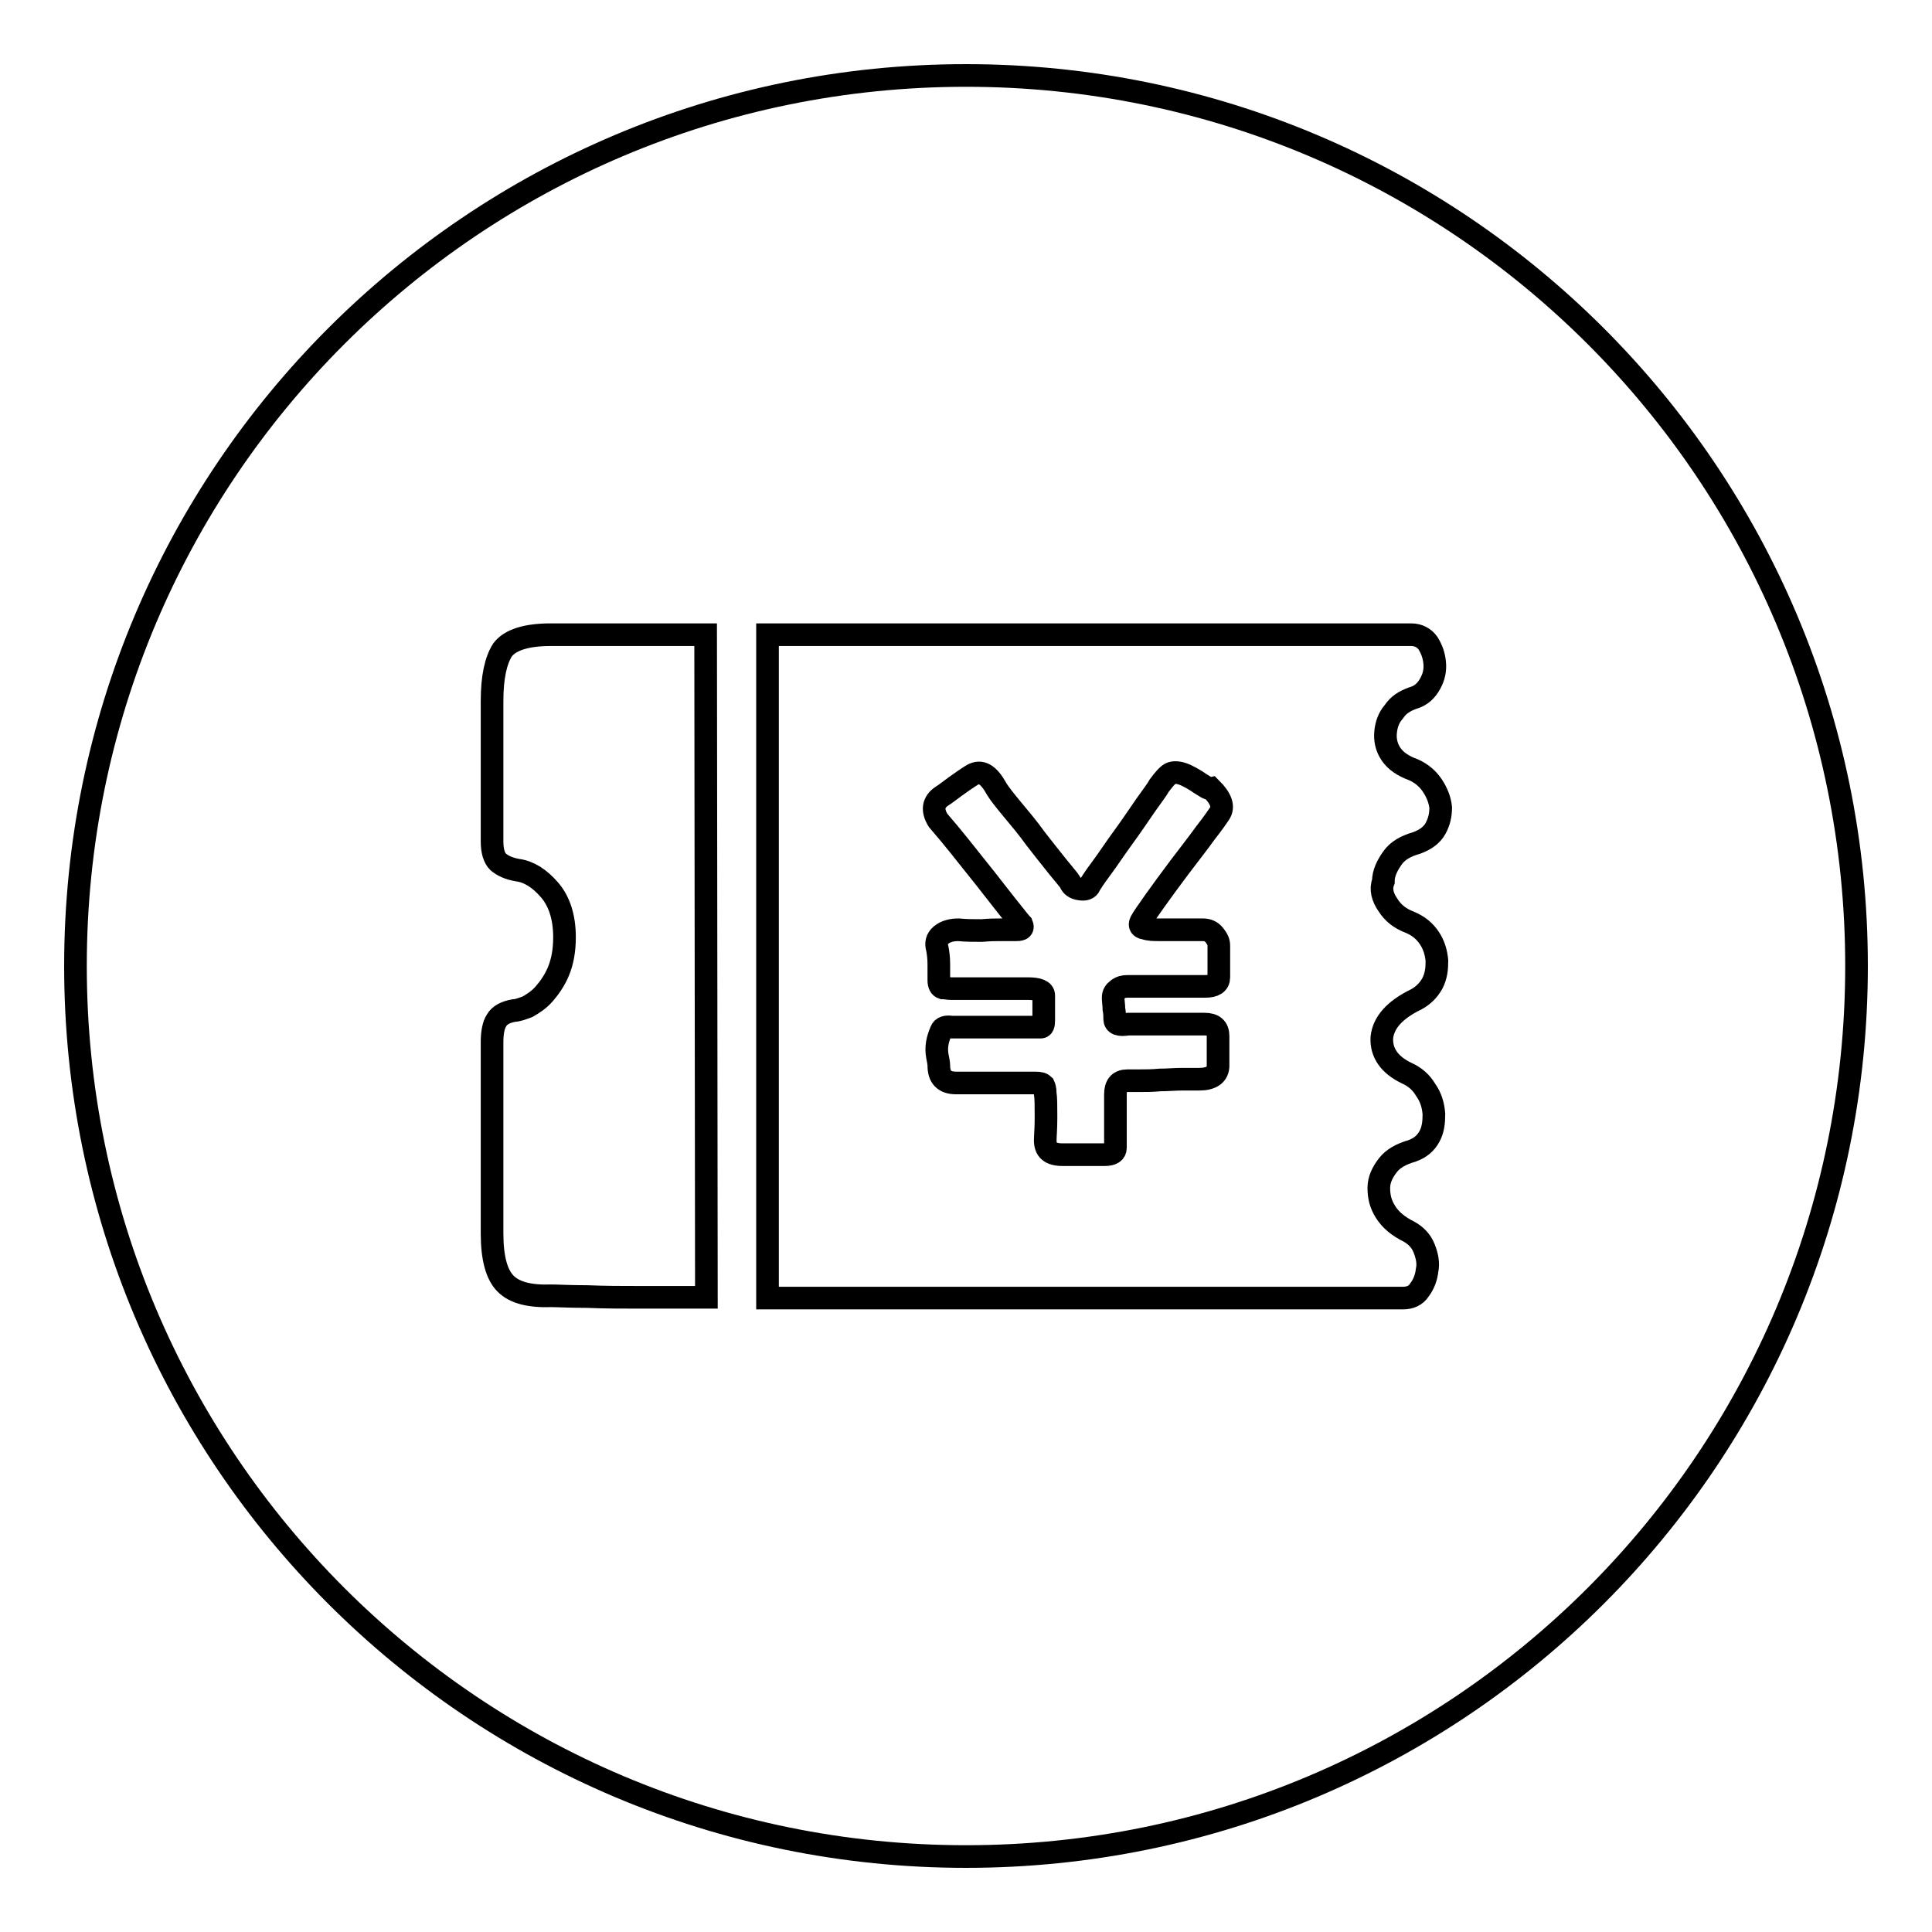
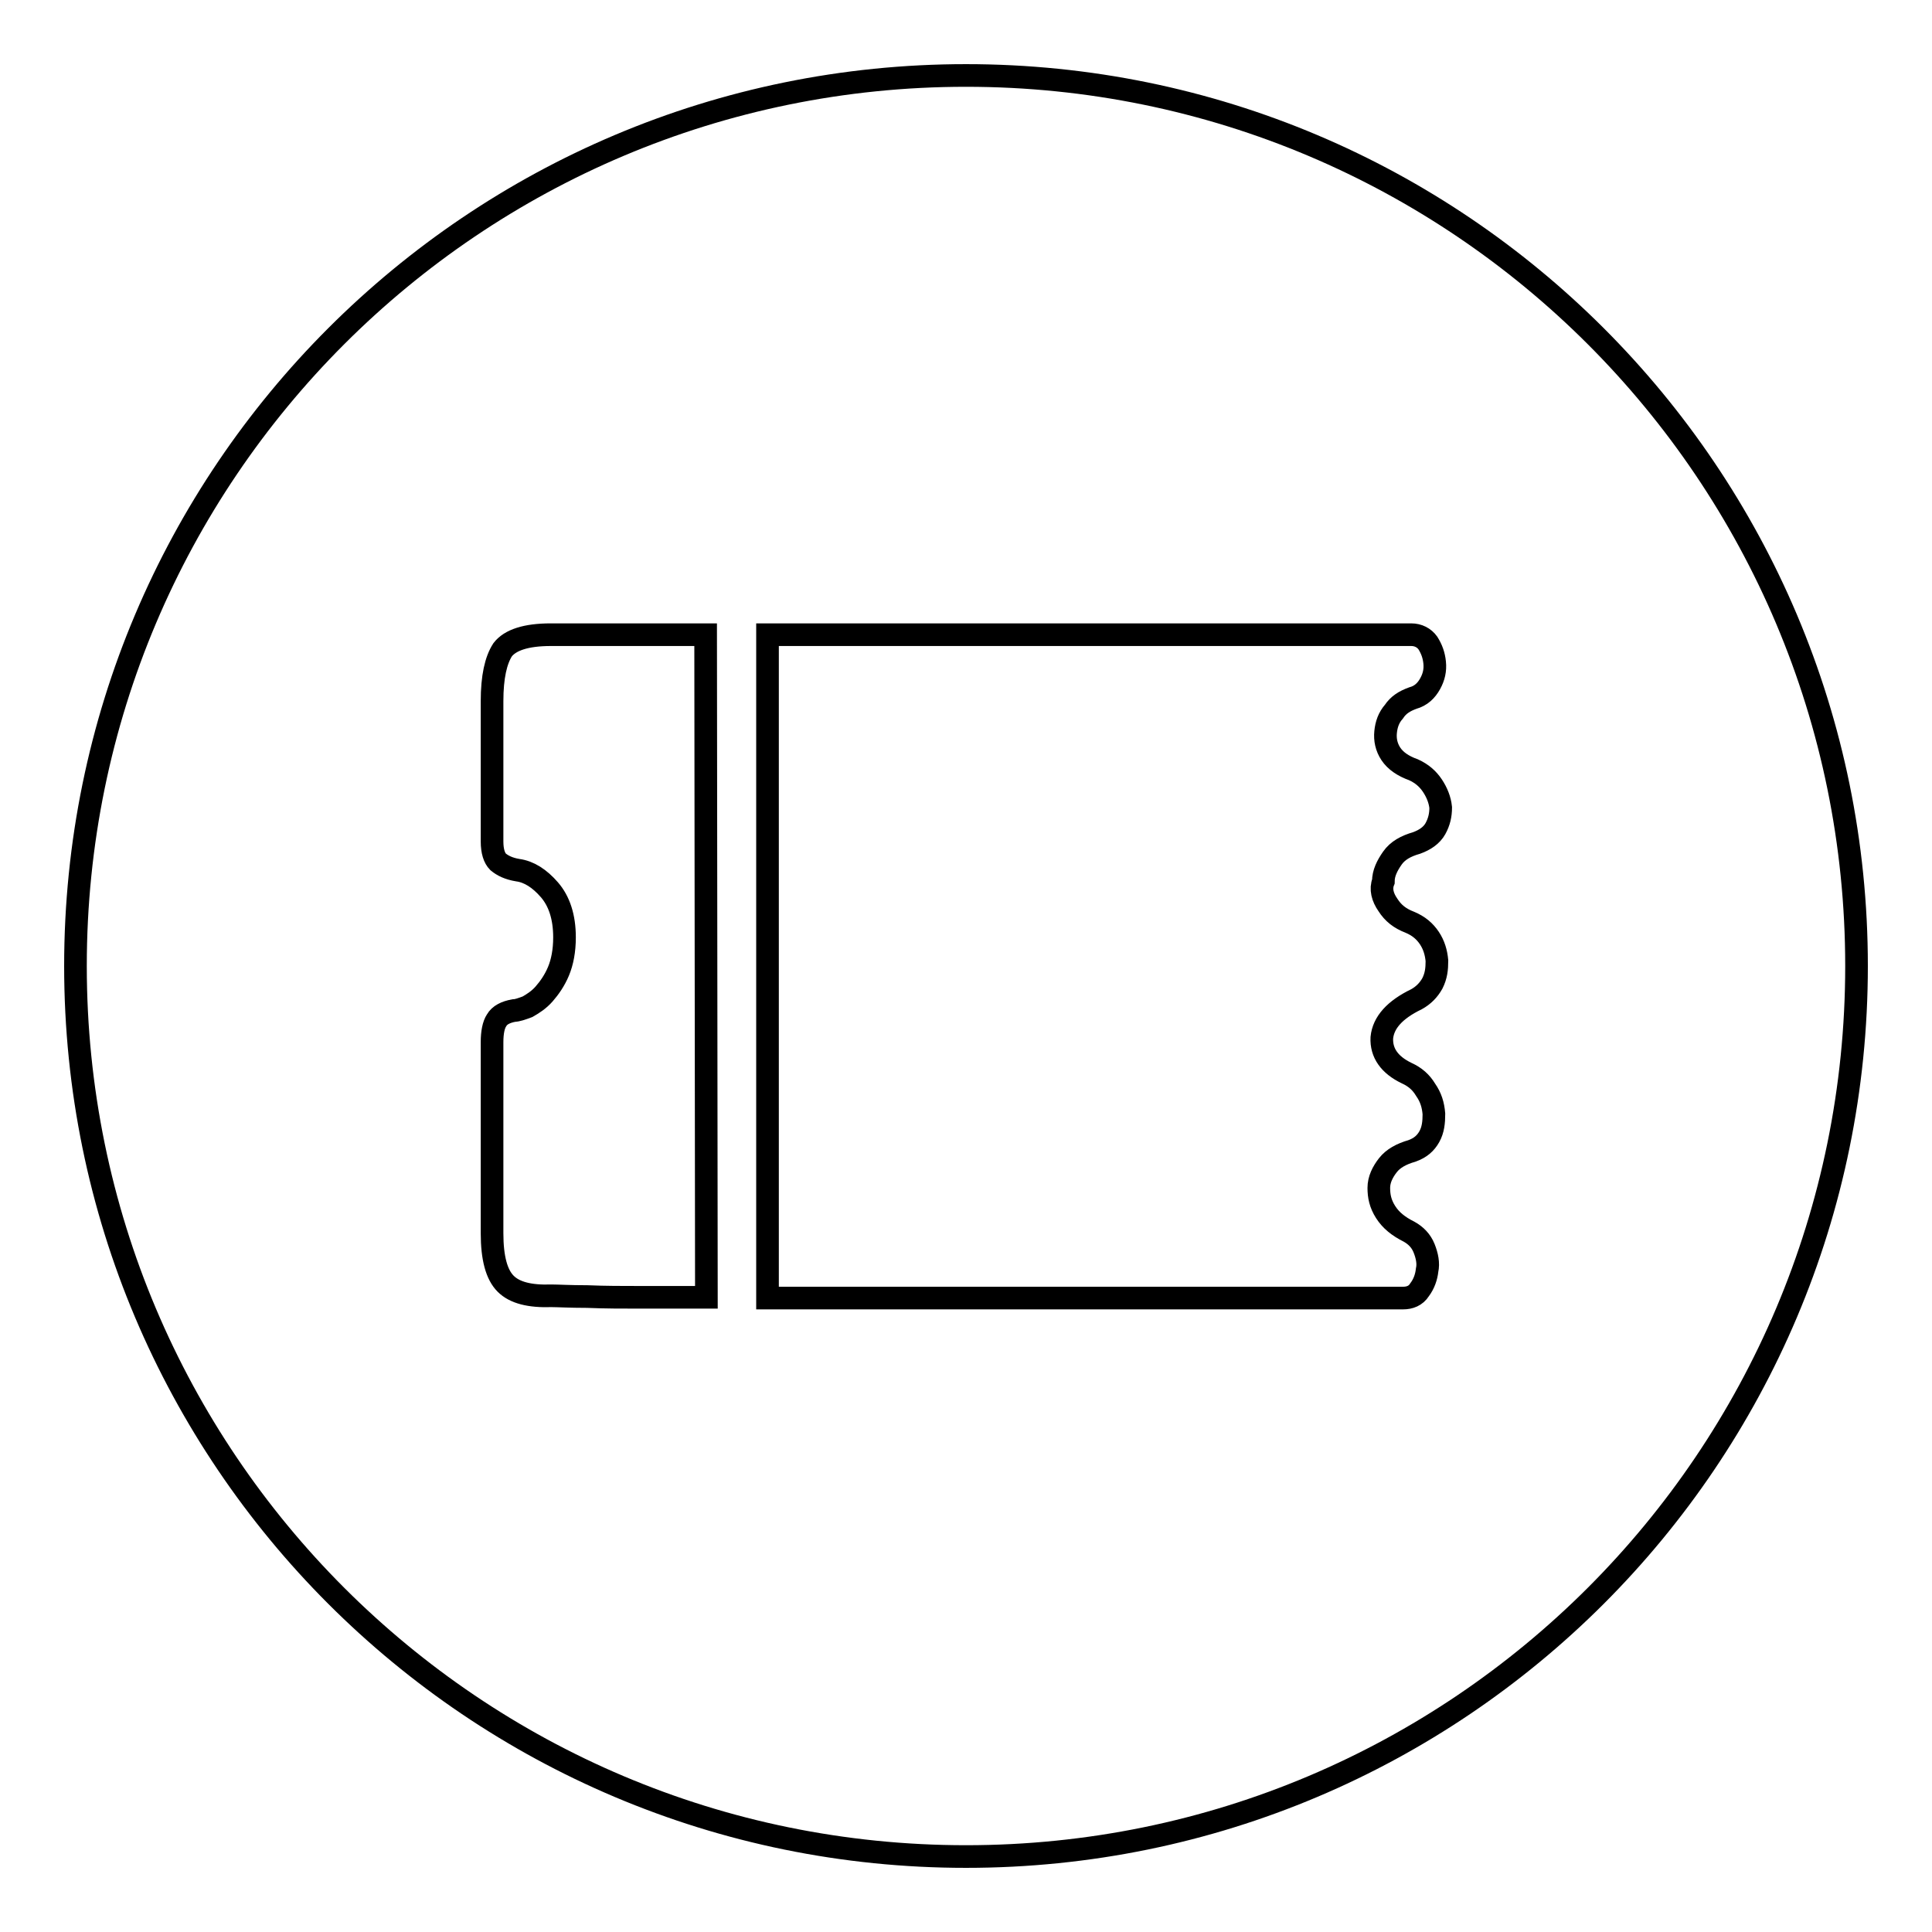
<svg xmlns="http://www.w3.org/2000/svg" version="1.1" x="0px" y="0px" viewBox="0 0 256 256" enable-background="new 0 0 256 256" xml:space="preserve">
  <g>
    <g>
-       <path stroke-width="3" fill-opacity="0" stroke="#000000" d="M159,103.8c-0.7-0.5-1.3-0.8-1.9-1.1c-0.9-0.4-1.6-0.4-2-0.2c-0.4,0.2-0.9,0.8-1.5,1.6c-0.2,0.4-0.8,1.2-1.8,2.6c-0.9,1.3-1.9,2.8-3,4.3c-1.1,1.5-2,2.9-2.9,4.1c-0.9,1.2-1.4,2-1.5,2.2c-0.2,0.5-0.7,0.6-1.3,0.5c-0.7-0.1-1.1-0.4-1.3-0.9c-0.1-0.2-0.7-0.9-1.6-2c-0.9-1.1-1.9-2.4-3-3.8c-1-1.4-2.1-2.7-3.1-3.9c-1-1.2-1.7-2.1-2-2.6c-1.1-2-2.1-2.6-3.3-1.9c-0.8,0.5-1.5,1-2.2,1.5c-0.7,0.5-1.3,1-1.8,1.3c-1.2,0.8-1.3,1.9-0.5,3.2c2,2.3,3.7,4.5,5.3,6.5c1.3,1.6,2.5,3.2,3.7,4.7c1.2,1.5,1.9,2.4,2.1,2.6c0.2,0.5,0,0.7-0.7,0.7h-2.1c-0.6,0-1.4,0-2.5,0.1c-1.1,0-2.1,0-3.1-0.1c-0.9,0-1.7,0.2-2.3,0.7c-0.6,0.5-0.7,1.1-0.5,1.8c0.1,0.5,0.2,1.2,0.2,2.1v2.1c0,0.6,0.2,0.9,0.5,1c0.4,0,0.7,0.1,1.2,0.1h10.1c1.4,0,2.1,0.3,2.1,0.9v3.3c0,0.6-0.1,0.9-0.4,0.9h-0.9h-1.8h-3.5h-3.5h-2.1c-0.7-0.1-1.2,0-1.4,0.5c-0.2,0.5-0.4,1-0.5,1.6c-0.1,0.6-0.1,1.1,0,1.7c0.1,0.5,0.2,1,0.2,1.3c0,1.5,0.7,2.3,2.3,2.3h10.5c0.6,0,0.9,0.1,1.1,0.3c0.1,0.2,0.2,0.6,0.2,1.1c0.1,0.6,0.1,1.6,0.1,3.2c0,1.5-0.1,2.5-0.1,3c0,1.3,0.7,1.9,2.3,1.9h5.6c0.9,0,1.4-0.3,1.4-0.9v-1.2V145c0-1.2,0.5-1.8,1.6-1.8h1.6c0.8,0,1.7,0,2.7-0.1c1,0,2-0.1,2.9-0.1h2.3c1.6,0,2.5-0.6,2.5-1.8v-3.9c0-1.1-0.6-1.6-1.8-1.6h-10.1c-1.2,0.2-1.8,0-1.8-0.7c0-0.4,0-0.8-0.1-1.3c0-0.5-0.1-1-0.1-1.5s0.2-0.8,0.6-1.1s0.8-0.4,1.3-0.4h10.3c1.2,0,1.8-0.4,1.8-1.2v-4.2c0-0.5-0.2-0.9-0.6-1.4c-0.4-0.5-0.9-0.7-1.5-0.7h-5.9c-0.6,0-1.2,0-1.8-0.2c-0.7-0.1-0.8-0.5-0.4-1.1c0.1-0.2,0.7-1.1,1.7-2.5c1-1.4,2.1-2.9,3.3-4.5c1.2-1.6,2.4-3.1,3.4-4.5c1.1-1.4,1.7-2.3,1.9-2.6c0.6-0.9,0.2-2-1.1-3.3C160.1,104.6,159.7,104.2,159,103.8z" />
      <path stroke-width="3" fill-opacity="0" stroke="#000000" d="M128,10C62.8,10,10,62.8,10,128c0,65.2,52.8,118,118,118c65.2,0,118-52.8,118-118C246,62.8,193.2,10,128,10z M93.6,171.9h-8.8c-2.3,0-4.6,0-7-0.1c-2.3,0-3.9-0.1-4.7-0.1c-2.9,0.1-4.9-0.4-6.1-1.6c-1.2-1.2-1.8-3.4-1.8-6.7v-25.3c0-1.3,0.2-2.3,0.6-2.9c0.4-0.7,1.2-1.1,2.3-1.3c0.4,0,1-0.2,1.8-0.5c0.7-0.4,1.5-0.9,2.2-1.7c0.7-0.8,1.4-1.8,1.9-3c0.5-1.2,0.8-2.7,0.8-4.5c0-2.7-0.7-4.8-2-6.3c-1.3-1.5-2.7-2.4-4.2-2.6c-1.2-0.2-2-0.6-2.6-1.1c-0.5-0.5-0.8-1.4-0.8-2.7V92.9c0-3.2,0.5-5.4,1.4-6.8c1-1.3,3.1-2,6.4-2h20.5L93.6,171.9L93.6,171.9z M183.9,119.9c0.7,1.1,1.6,1.8,2.9,2.3c1.2,0.5,2,1.2,2.6,2.1c0.6,0.9,0.9,1.9,1,3c0,1.1-0.1,2-0.6,3c-0.5,0.9-1.2,1.6-2.1,2.1c-2.9,1.4-4.4,3.1-4.6,5.1c-0.1,2,1,3.6,3.3,4.7c1.1,0.5,1.9,1.2,2.5,2.2c0.7,1,1,2,1.1,3.2c0,1.1-0.1,2.1-0.6,3c-0.5,0.9-1.2,1.5-2.3,1.9c-1.4,0.4-2.5,1-3.2,1.9c-0.7,0.9-1.2,1.9-1.2,3c0,1.1,0.2,2.1,0.9,3.2c0.7,1.1,1.7,1.9,3.1,2.6c0.9,0.5,1.6,1.2,2,2.2c0.4,1,0.6,2,0.4,2.9c-0.1,0.9-0.4,1.8-1,2.6c-0.5,0.8-1.3,1.1-2.2,1.1h-84.2V84.1h85.3c0.9,0,1.7,0.4,2.2,1.1c0.5,0.8,0.8,1.6,0.9,2.6s-0.1,1.9-0.6,2.8c-0.5,0.9-1.2,1.6-2.3,1.9c-1.1,0.4-1.9,0.9-2.5,1.8c-0.7,0.8-1,1.7-1.1,2.7c-0.1,1,0.1,2,0.7,2.9c0.6,0.9,1.6,1.6,3,2.1c1.1,0.5,1.9,1.2,2.5,2.1c0.6,0.9,1,1.9,1.1,2.9c0,1-0.2,1.9-0.7,2.8c-0.5,0.9-1.4,1.5-2.5,1.9c-1.4,0.4-2.5,1-3.2,2c-0.7,1-1.2,2-1.2,3.1C182.9,117.8,183.2,118.9,183.9,119.9z" />
    </g>
  </g>
</svg>